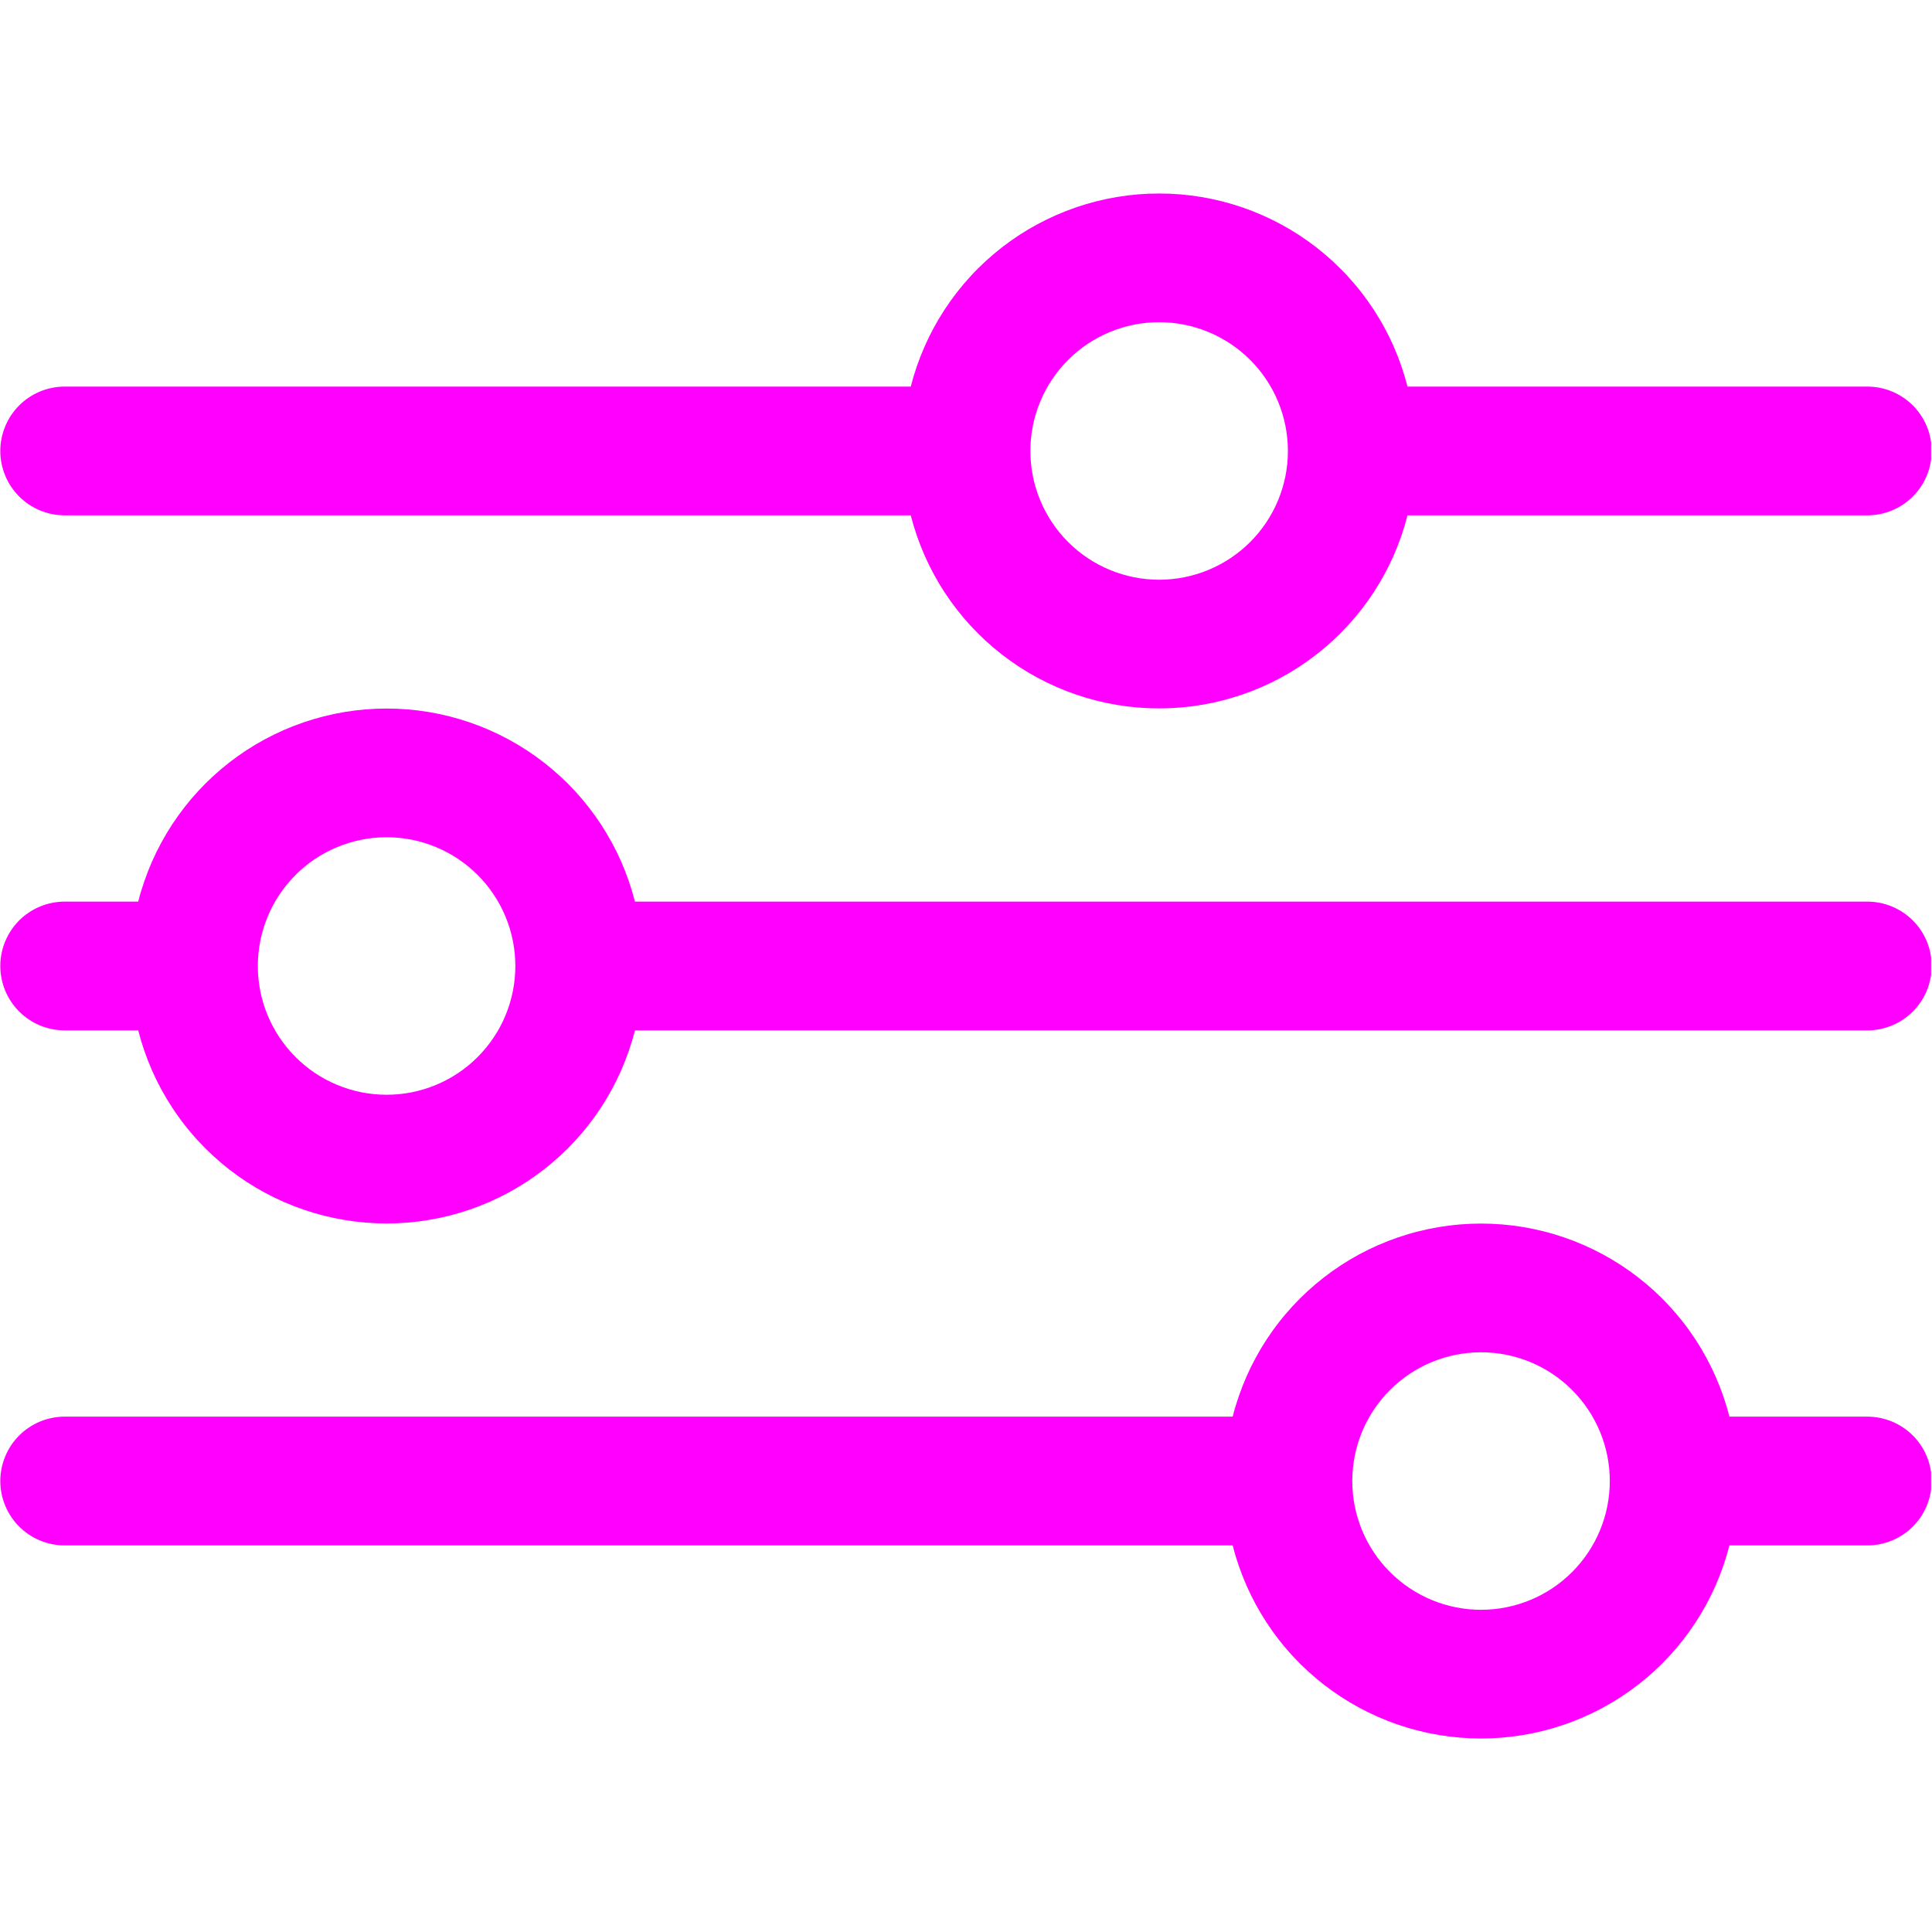
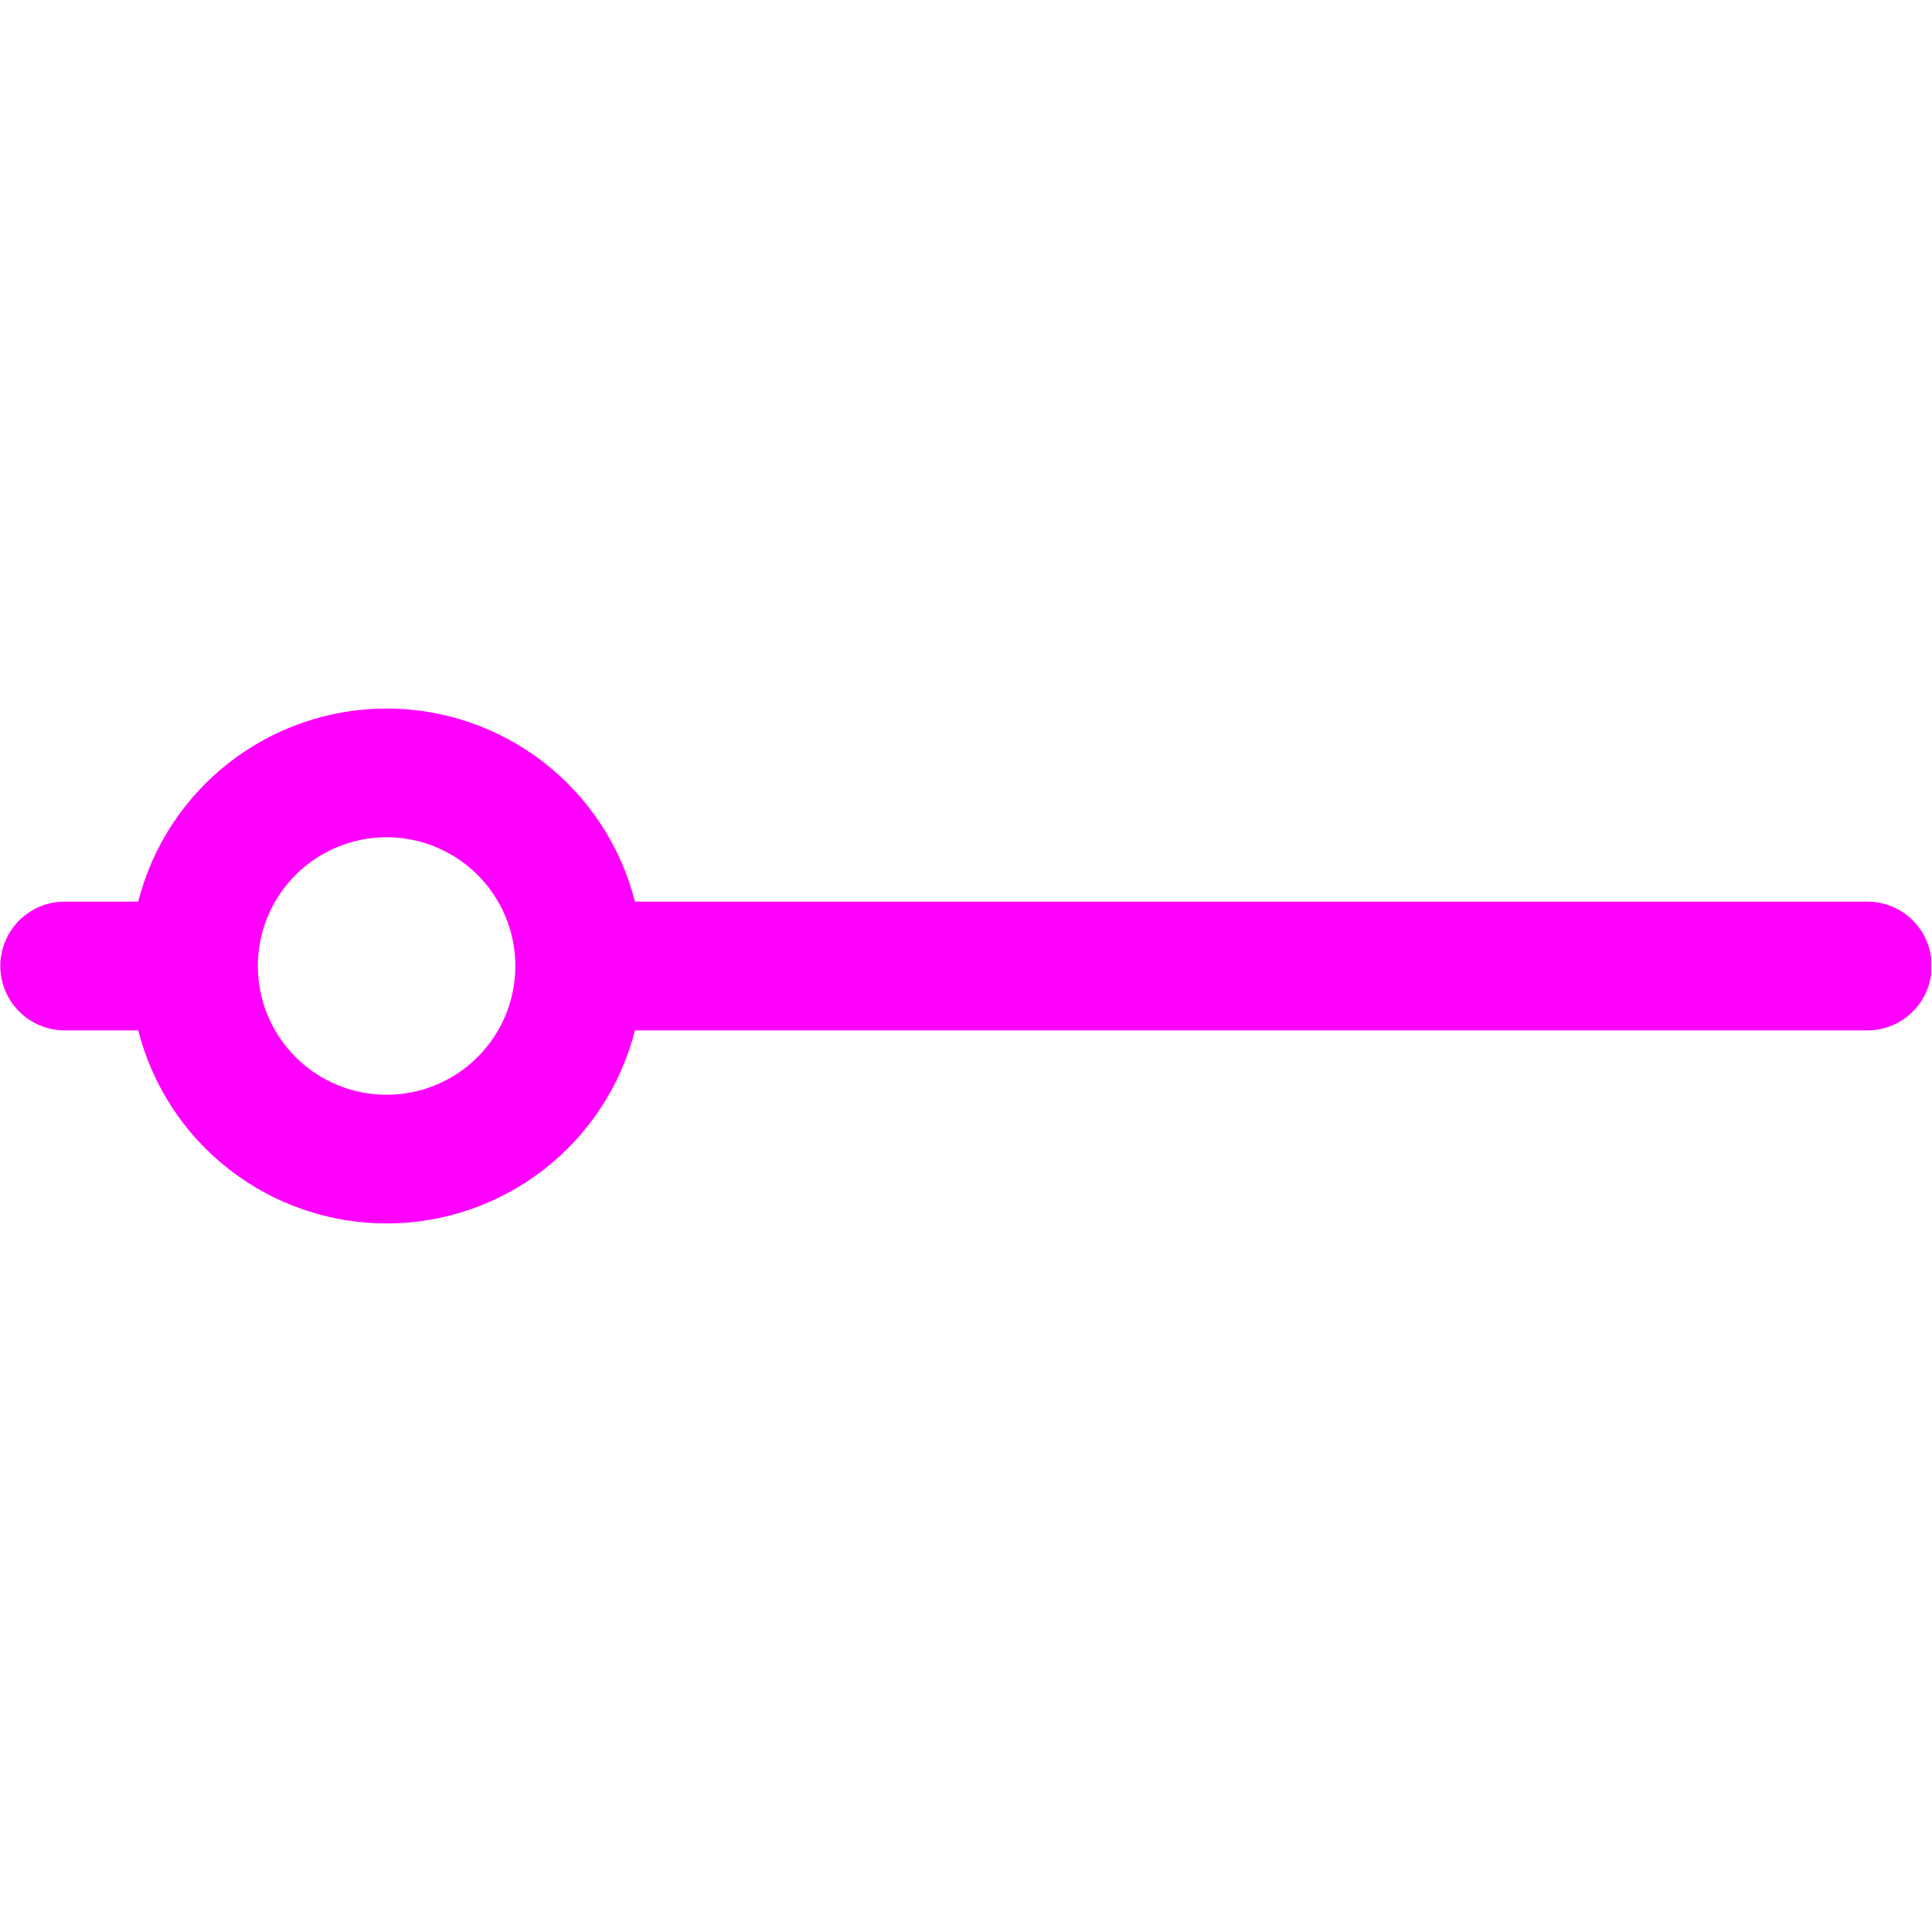
<svg xmlns="http://www.w3.org/2000/svg" width="516" zoomAndPan="magnify" viewBox="0 0 386.88 387" height="516" preserveAspectRatio="xMidYMid meet" version="1.0">
  <defs>
    <clipPath id="847ed24b2b">
      <path d="M 0 245 L 386.762 245 L 386.762 348.25 L 0 348.25 Z M 0 245 " clip-rule="nonzero" />
    </clipPath>
    <clipPath id="7c8e1cbcd9">
      <path d="M 0 38.594 L 386.762 38.594 L 386.762 142 L 0 142 Z M 0 38.594 " clip-rule="nonzero" />
    </clipPath>
    <clipPath id="c1dd54dc29">
      <path d="M 0 141 L 386.762 141 L 386.762 246 L 0 246 Z M 0 141 " clip-rule="nonzero" />
    </clipPath>
  </defs>
  <g clip-path="url(#847ed24b2b)">
-     <path fill="#ff00ff" d="M 12.898 309.562 L 246.855 309.562 C 247.203 310.934 247.609 312.285 248.07 313.625 C 248.531 314.961 249.047 316.277 249.613 317.57 C 250.184 318.867 250.805 320.133 251.48 321.379 C 252.156 322.621 252.879 323.836 253.652 325.016 C 254.43 326.199 255.25 327.352 256.121 328.465 C 256.988 329.582 257.902 330.66 258.863 331.699 C 259.82 332.738 260.82 333.738 261.863 334.695 C 262.902 335.652 263.98 336.562 265.098 337.43 C 266.215 338.301 267.367 339.121 268.551 339.895 C 269.734 340.664 270.949 341.387 272.191 342.062 C 273.438 342.734 274.707 343.355 276.004 343.922 C 277.297 344.488 278.613 345.004 279.953 345.461 C 281.289 345.918 282.645 346.324 284.016 346.668 C 285.387 347.016 286.77 347.305 288.164 347.539 C 289.559 347.77 290.961 347.945 292.371 348.062 C 293.781 348.18 295.191 348.238 296.605 348.238 C 298.023 348.238 299.434 348.18 300.844 348.062 C 302.254 347.945 303.656 347.77 305.051 347.539 C 306.445 347.305 307.828 347.016 309.199 346.668 C 310.57 346.324 311.926 345.918 313.262 345.461 C 314.602 345.004 315.918 344.488 317.211 343.922 C 318.508 343.355 319.777 342.734 321.02 342.062 C 322.266 341.387 323.48 340.664 324.664 339.895 C 325.848 339.121 327 338.301 328.117 337.43 C 329.23 336.562 330.312 335.652 331.352 334.695 C 332.395 333.738 333.395 332.738 334.352 331.699 C 335.312 330.66 336.227 329.582 337.094 328.465 C 337.965 327.352 338.785 326.199 339.562 325.016 C 340.336 323.836 341.059 322.621 341.734 321.379 C 342.41 320.133 343.031 318.867 343.602 317.57 C 344.168 316.277 344.684 314.961 345.145 313.625 C 345.605 312.285 346.012 310.934 346.359 309.562 L 373.984 309.562 C 374.828 309.562 375.668 309.48 376.5 309.312 C 377.328 309.148 378.137 308.906 378.918 308.582 C 379.699 308.258 380.441 307.859 381.148 307.387 C 381.852 306.918 382.504 306.383 383.102 305.785 C 383.699 305.188 384.234 304.535 384.707 303.832 C 385.176 303.125 385.574 302.383 385.898 301.602 C 386.223 300.82 386.465 300.012 386.629 299.184 C 386.797 298.352 386.879 297.512 386.879 296.668 C 386.879 295.82 386.797 294.98 386.629 294.148 C 386.465 293.32 386.223 292.512 385.898 291.73 C 385.574 290.949 385.176 290.207 384.707 289.5 C 384.234 288.797 383.699 288.145 383.102 287.547 C 382.504 286.949 381.852 286.414 381.148 285.945 C 380.441 285.473 379.699 285.074 378.918 284.75 C 378.137 284.43 377.328 284.184 376.5 284.02 C 375.668 283.852 374.828 283.77 373.984 283.77 L 346.359 283.77 C 346.012 282.398 345.605 281.047 345.145 279.707 C 344.684 278.371 344.168 277.055 343.602 275.762 C 343.031 274.465 342.41 273.199 341.734 271.953 C 341.059 270.711 340.336 269.496 339.562 268.316 C 338.785 267.133 337.965 265.98 337.094 264.867 C 336.227 263.75 335.312 262.672 334.352 261.633 C 333.395 260.594 332.395 259.594 331.352 258.637 C 330.312 257.68 329.23 256.77 328.117 255.902 C 327 255.031 325.848 254.211 324.664 253.438 C 323.48 252.668 322.266 251.945 321.02 251.27 C 319.777 250.598 318.508 249.977 317.211 249.41 C 315.918 248.844 314.602 248.328 313.262 247.871 C 311.926 247.414 310.57 247.008 309.199 246.664 C 307.828 246.316 306.445 246.027 305.051 245.793 C 303.656 245.562 302.254 245.387 300.844 245.27 C 299.434 245.152 298.023 245.094 296.605 245.094 C 295.191 245.094 293.781 245.152 292.371 245.27 C 290.961 245.387 289.559 245.562 288.164 245.793 C 286.77 246.027 285.387 246.316 284.016 246.664 C 282.645 247.008 281.289 247.414 279.953 247.871 C 278.613 248.328 277.297 248.844 276.004 249.41 C 274.707 249.977 273.438 250.598 272.191 251.27 C 270.949 251.945 269.734 252.668 268.551 253.438 C 267.367 254.211 266.215 255.031 265.098 255.902 C 263.98 256.77 262.902 257.68 261.863 258.637 C 260.82 259.594 259.82 260.594 258.863 261.633 C 257.902 262.672 256.988 263.75 256.121 264.867 C 255.25 265.98 254.43 267.133 253.652 268.316 C 252.879 269.496 252.156 270.711 251.48 271.953 C 250.805 273.199 250.184 274.465 249.613 275.762 C 249.047 277.055 248.531 278.371 248.07 279.707 C 247.609 281.047 247.203 282.398 246.855 283.77 L 12.898 283.77 C 12.051 283.77 11.211 283.852 10.383 284.02 C 9.551 284.184 8.746 284.43 7.961 284.75 C 7.18 285.074 6.438 285.473 5.734 285.945 C 5.027 286.414 4.379 286.949 3.777 287.547 C 3.18 288.145 2.645 288.797 2.176 289.5 C 1.703 290.207 1.309 290.949 0.984 291.73 C 0.66 292.512 0.414 293.32 0.25 294.148 C 0.086 294.98 0 295.82 0 296.668 C 0 297.512 0.086 298.352 0.25 299.184 C 0.414 300.012 0.66 300.82 0.984 301.602 C 1.309 302.383 1.703 303.125 2.176 303.832 C 2.645 304.535 3.18 305.188 3.777 305.785 C 4.379 306.383 5.027 306.918 5.734 307.387 C 6.438 307.859 7.18 308.258 7.961 308.582 C 8.746 308.906 9.551 309.148 10.383 309.312 C 11.211 309.48 12.051 309.562 12.898 309.562 Z M 296.605 270.875 C 297.453 270.875 298.293 270.914 299.137 271 C 299.977 271.082 300.809 271.203 301.641 271.371 C 302.469 271.535 303.285 271.738 304.094 271.984 C 304.902 272.23 305.695 272.516 306.477 272.836 C 307.258 273.16 308.02 273.523 308.766 273.918 C 309.512 274.316 310.234 274.75 310.938 275.223 C 311.641 275.691 312.316 276.191 312.969 276.73 C 313.621 277.266 314.246 277.832 314.844 278.43 C 315.441 279.027 316.008 279.652 316.543 280.305 C 317.082 280.957 317.582 281.633 318.051 282.336 C 318.523 283.039 318.957 283.762 319.355 284.508 C 319.75 285.254 320.113 286.016 320.438 286.797 C 320.758 287.578 321.043 288.371 321.289 289.18 C 321.535 289.988 321.738 290.805 321.902 291.633 C 322.066 292.461 322.191 293.297 322.273 294.137 C 322.359 294.98 322.398 295.82 322.398 296.668 C 322.398 297.512 322.359 298.352 322.273 299.195 C 322.191 300.035 322.066 300.871 321.902 301.699 C 321.738 302.527 321.535 303.344 321.289 304.152 C 321.043 304.961 320.758 305.754 320.438 306.535 C 320.113 307.316 319.75 308.078 319.355 308.824 C 318.957 309.57 318.523 310.293 318.051 310.996 C 317.582 311.699 317.082 312.375 316.543 313.027 C 316.008 313.68 315.441 314.305 314.844 314.902 C 314.246 315.5 313.621 316.066 312.969 316.602 C 312.316 317.141 311.641 317.641 310.938 318.109 C 310.234 318.582 309.512 319.016 308.766 319.414 C 308.02 319.812 307.258 320.172 306.477 320.496 C 305.695 320.816 304.902 321.102 304.094 321.348 C 303.285 321.594 302.469 321.797 301.641 321.961 C 300.809 322.129 299.977 322.25 299.137 322.332 C 298.293 322.418 297.453 322.457 296.605 322.457 C 295.762 322.457 294.918 322.418 294.078 322.332 C 293.238 322.25 292.402 322.129 291.574 321.961 C 290.746 321.797 289.93 321.594 289.121 321.348 C 288.312 321.102 287.516 320.816 286.738 320.496 C 285.957 320.172 285.195 319.812 284.449 319.414 C 283.703 319.016 282.98 318.582 282.277 318.109 C 281.574 317.641 280.898 317.141 280.246 316.602 C 279.594 316.066 278.969 315.5 278.371 314.902 C 277.773 314.305 277.207 313.68 276.668 313.027 C 276.133 312.375 275.633 311.699 275.164 310.996 C 274.691 310.293 274.258 309.57 273.859 308.824 C 273.461 308.078 273.102 307.316 272.777 306.535 C 272.457 305.754 272.172 304.961 271.926 304.152 C 271.68 303.344 271.477 302.527 271.312 301.699 C 271.145 300.871 271.023 300.035 270.941 299.195 C 270.855 298.352 270.816 297.512 270.816 296.668 C 270.816 295.82 270.855 294.98 270.941 294.137 C 271.023 293.297 271.145 292.461 271.312 291.633 C 271.477 290.805 271.68 289.988 271.926 289.18 C 272.172 288.371 272.457 287.578 272.777 286.797 C 273.102 286.016 273.461 285.254 273.859 284.508 C 274.258 283.762 274.691 283.039 275.164 282.336 C 275.633 281.633 276.133 280.957 276.668 280.305 C 277.207 279.652 277.773 279.027 278.371 278.43 C 278.969 277.832 279.594 277.266 280.246 276.73 C 280.898 276.191 281.574 275.691 282.277 275.223 C 282.98 274.75 283.703 274.316 284.449 273.918 C 285.195 273.523 285.957 273.16 286.738 272.836 C 287.516 272.516 288.312 272.23 289.121 271.984 C 289.93 271.738 290.746 271.535 291.574 271.371 C 292.402 271.203 293.238 271.082 294.078 271 C 294.918 270.914 295.762 270.875 296.605 270.875 Z M 296.605 270.875 " fill-opacity="1" fill-rule="nonzero" />
-   </g>
+     </g>
  <g clip-path="url(#7c8e1cbcd9)">
-     <path fill="#ff00ff" d="M 12.898 103.227 L 182.375 103.227 C 182.723 104.598 183.129 105.953 183.59 107.289 C 184.051 108.625 184.566 109.941 185.137 111.238 C 185.703 112.531 186.328 113.801 187 115.043 C 187.676 116.285 188.398 117.5 189.176 118.684 C 189.949 119.867 190.77 121.016 191.641 122.133 C 192.512 123.246 193.426 124.324 194.383 125.363 C 195.34 126.402 196.34 127.402 197.383 128.359 C 198.426 129.316 199.504 130.23 200.621 131.098 C 201.734 131.965 202.887 132.785 204.07 133.559 C 205.254 134.332 206.469 135.055 207.715 135.727 C 208.957 136.398 210.227 137.02 211.523 137.586 C 212.82 138.156 214.137 138.668 215.473 139.125 C 216.812 139.586 218.164 139.988 219.535 140.336 C 220.906 140.684 222.289 140.973 223.684 141.203 C 225.082 141.438 226.484 141.613 227.891 141.727 C 229.301 141.844 230.715 141.902 232.129 141.902 C 233.543 141.902 234.953 141.844 236.363 141.727 C 237.773 141.613 239.176 141.438 240.57 141.203 C 241.965 140.973 243.348 140.684 244.719 140.336 C 246.09 139.988 247.445 139.586 248.781 139.125 C 250.121 138.668 251.438 138.156 252.734 137.586 C 254.027 137.02 255.297 136.398 256.543 135.727 C 257.785 135.055 259 134.332 260.184 133.559 C 261.367 132.785 262.52 131.965 263.637 131.098 C 264.754 130.23 265.832 129.316 266.871 128.359 C 267.914 127.402 268.914 126.402 269.871 125.363 C 270.832 124.324 271.746 123.246 272.613 122.133 C 273.484 121.016 274.305 119.867 275.082 118.684 C 275.855 117.5 276.582 116.285 277.254 115.043 C 277.93 113.801 278.551 112.531 279.121 111.238 C 279.691 109.941 280.203 108.625 280.664 107.289 C 281.125 105.953 281.531 104.598 281.879 103.227 L 373.984 103.227 C 374.828 103.227 375.668 103.145 376.5 102.98 C 377.328 102.816 378.137 102.57 378.918 102.246 C 379.699 101.922 380.441 101.523 381.148 101.055 C 381.852 100.582 382.504 100.051 383.102 99.449 C 383.699 98.852 384.234 98.199 384.707 97.496 C 385.176 96.793 385.574 96.051 385.898 95.266 C 386.223 94.484 386.465 93.68 386.629 92.848 C 386.797 92.016 386.879 91.18 386.879 90.332 C 386.879 89.484 386.797 88.645 386.629 87.816 C 386.465 86.984 386.223 86.18 385.898 85.398 C 385.574 84.613 385.176 83.871 384.707 83.168 C 384.234 82.465 383.699 81.812 383.102 81.211 C 382.504 80.613 381.852 80.078 381.148 79.609 C 380.441 79.141 379.699 78.742 378.918 78.418 C 378.137 78.094 377.328 77.848 376.5 77.684 C 375.668 77.52 374.828 77.438 373.984 77.438 L 281.879 77.438 C 281.531 76.066 281.125 74.711 280.664 73.375 C 280.203 72.035 279.691 70.723 279.121 69.426 C 278.551 68.133 277.93 66.863 277.254 65.621 C 276.582 64.375 275.855 63.164 275.082 61.98 C 274.305 60.797 273.484 59.648 272.613 58.531 C 271.746 57.418 270.832 56.34 269.871 55.301 C 268.914 54.258 267.914 53.262 266.871 52.305 C 265.832 51.348 264.754 50.434 263.637 49.566 C 262.52 48.699 261.367 47.879 260.184 47.105 C 259 46.332 257.785 45.609 256.543 44.938 C 255.297 44.266 254.027 43.645 252.734 43.078 C 251.438 42.508 250.121 41.996 248.781 41.535 C 247.445 41.078 246.09 40.676 244.719 40.328 C 243.348 39.98 241.965 39.691 240.57 39.461 C 239.176 39.227 237.773 39.051 236.363 38.934 C 234.953 38.82 233.543 38.762 232.129 38.762 C 230.715 38.762 229.301 38.82 227.891 38.934 C 226.484 39.051 225.082 39.227 223.684 39.461 C 222.289 39.691 220.906 39.98 219.535 40.328 C 218.164 40.676 216.812 41.078 215.473 41.535 C 214.137 41.996 212.82 42.508 211.523 43.078 C 210.227 43.645 208.957 44.266 207.715 44.938 C 206.469 45.609 205.254 46.332 204.07 47.105 C 202.887 47.879 201.734 48.699 200.621 49.566 C 199.504 50.434 198.426 51.348 197.383 52.305 C 196.34 53.262 195.34 54.258 194.383 55.301 C 193.426 56.34 192.512 57.418 191.641 58.531 C 190.77 59.648 189.949 60.797 189.176 61.98 C 188.398 63.164 187.676 64.375 187 65.621 C 186.328 66.863 185.703 68.133 185.137 69.426 C 184.566 70.723 184.051 72.035 183.59 73.375 C 183.129 74.711 182.723 76.066 182.375 77.438 L 12.898 77.438 C 12.051 77.438 11.211 77.52 10.383 77.684 C 9.551 77.848 8.746 78.094 7.961 78.418 C 7.18 78.742 6.438 79.141 5.734 79.609 C 5.027 80.078 4.379 80.613 3.777 81.211 C 3.18 81.812 2.645 82.465 2.176 83.168 C 1.703 83.871 1.309 84.613 0.984 85.398 C 0.66 86.18 0.414 86.984 0.25 87.816 C 0.086 88.645 0 89.484 0 90.332 C 0 91.18 0.086 92.016 0.25 92.848 C 0.414 93.68 0.66 94.484 0.984 95.266 C 1.309 96.051 1.703 96.793 2.176 97.496 C 2.645 98.199 3.18 98.852 3.777 99.449 C 4.379 100.051 5.027 100.582 5.734 101.055 C 6.438 101.523 7.18 101.922 7.961 102.246 C 8.746 102.57 9.551 102.816 10.383 102.98 C 11.211 103.145 12.051 103.227 12.898 103.227 Z M 232.129 64.539 C 232.973 64.539 233.816 64.582 234.656 64.664 C 235.496 64.746 236.332 64.871 237.16 65.035 C 237.988 65.199 238.805 65.406 239.613 65.652 C 240.422 65.895 241.219 66.18 241.996 66.504 C 242.777 66.828 243.539 67.188 244.285 67.586 C 245.031 67.984 245.754 68.418 246.457 68.887 C 247.16 69.355 247.836 69.859 248.488 70.395 C 249.145 70.93 249.77 71.496 250.367 72.094 C 250.961 72.691 251.527 73.316 252.066 73.969 C 252.602 74.621 253.105 75.301 253.574 76.004 C 254.043 76.703 254.477 77.43 254.875 78.172 C 255.273 78.918 255.633 79.68 255.957 80.461 C 256.281 81.242 256.562 82.035 256.809 82.844 C 257.055 83.652 257.258 84.473 257.426 85.301 C 257.59 86.129 257.711 86.965 257.797 87.805 C 257.879 88.645 257.918 89.488 257.918 90.332 C 257.918 91.176 257.879 92.02 257.797 92.859 C 257.711 93.699 257.59 94.535 257.426 95.363 C 257.258 96.191 257.055 97.012 256.809 97.82 C 256.562 98.625 256.281 99.422 255.957 100.203 C 255.633 100.98 255.273 101.746 254.875 102.488 C 254.477 103.234 254.043 103.957 253.574 104.66 C 253.105 105.363 252.602 106.039 252.066 106.695 C 251.527 107.348 250.961 107.973 250.367 108.57 C 249.77 109.168 249.145 109.734 248.488 110.27 C 247.836 110.805 247.16 111.309 246.457 111.777 C 245.754 112.246 245.031 112.68 244.285 113.078 C 243.539 113.477 242.777 113.836 241.996 114.16 C 241.219 114.484 240.422 114.77 239.613 115.012 C 238.805 115.258 237.988 115.465 237.16 115.629 C 236.332 115.793 235.496 115.918 234.656 116 C 233.816 116.082 232.973 116.125 232.129 116.125 C 231.281 116.125 230.441 116.082 229.602 116 C 228.758 115.918 227.926 115.793 227.098 115.629 C 226.266 115.465 225.449 115.258 224.641 115.012 C 223.832 114.77 223.039 114.484 222.258 114.16 C 221.477 113.836 220.715 113.477 219.969 113.078 C 219.223 112.68 218.5 112.246 217.797 111.777 C 217.098 111.309 216.418 110.805 215.766 110.27 C 215.113 109.734 214.488 109.168 213.891 108.57 C 213.293 107.973 212.727 107.348 212.191 106.695 C 211.656 106.039 211.152 105.363 210.684 104.66 C 210.215 103.957 209.781 103.234 209.383 102.488 C 208.984 101.746 208.621 100.98 208.301 100.203 C 207.977 99.422 207.691 98.625 207.445 97.82 C 207.203 97.012 206.996 96.191 206.832 95.363 C 206.668 94.535 206.543 93.699 206.461 92.859 C 206.379 92.02 206.336 91.176 206.336 90.332 C 206.336 89.488 206.379 88.645 206.461 87.805 C 206.543 86.965 206.668 86.129 206.832 85.301 C 206.996 84.473 207.203 83.652 207.445 82.844 C 207.691 82.035 207.977 81.242 208.301 80.461 C 208.621 79.68 208.984 78.918 209.383 78.172 C 209.781 77.43 210.215 76.703 210.684 76.004 C 211.152 75.301 211.656 74.621 212.191 73.969 C 212.727 73.316 213.293 72.691 213.891 72.094 C 214.488 71.496 215.113 70.93 215.766 70.395 C 216.418 69.859 217.098 69.355 217.797 68.887 C 218.5 68.418 219.223 67.984 219.969 67.586 C 220.715 67.188 221.477 66.828 222.258 66.504 C 223.039 66.18 223.832 65.895 224.641 65.652 C 225.449 65.406 226.266 65.199 227.098 65.035 C 227.926 64.871 228.758 64.746 229.602 64.664 C 230.441 64.582 231.281 64.539 232.129 64.539 Z M 232.129 64.539 " fill-opacity="1" fill-rule="nonzero" />
-   </g>
+     </g>
  <g clip-path="url(#c1dd54dc29)">
    <path fill="#ff00ff" d="M 12.898 206.395 L 27.625 206.395 C 27.973 207.766 28.379 209.121 28.84 210.457 C 29.301 211.793 29.816 213.109 30.383 214.402 C 30.953 215.699 31.574 216.969 32.25 218.211 C 32.926 219.453 33.648 220.668 34.422 221.852 C 35.199 223.035 36.02 224.184 36.891 225.297 C 37.758 226.414 38.672 227.492 39.633 228.531 C 40.59 229.57 41.59 230.57 42.633 231.527 C 43.672 232.484 44.754 233.395 45.867 234.266 C 46.984 235.133 48.137 235.953 49.32 236.727 C 50.504 237.5 51.719 238.223 52.965 238.895 C 54.207 239.566 55.477 240.188 56.773 240.754 C 58.066 241.32 59.383 241.836 60.723 242.293 C 62.059 242.754 63.414 243.156 64.785 243.504 C 66.156 243.848 67.539 244.141 68.934 244.371 C 70.328 244.605 71.73 244.777 73.141 244.895 C 74.551 245.012 75.961 245.07 77.375 245.07 C 78.793 245.07 80.203 245.012 81.613 244.895 C 83.023 244.777 84.426 244.605 85.82 244.371 C 87.215 244.141 88.598 243.848 89.969 243.504 C 91.34 243.156 92.695 242.754 94.031 242.293 C 95.371 241.836 96.688 241.32 97.98 240.754 C 99.277 240.188 100.547 239.566 101.789 238.895 C 103.035 238.223 104.25 237.5 105.434 236.727 C 106.617 235.953 107.77 235.133 108.887 234.266 C 110 233.395 111.082 232.484 112.121 231.527 C 113.164 230.57 114.164 229.57 115.121 228.531 C 116.082 227.492 116.996 226.414 117.863 225.297 C 118.734 224.184 119.555 223.035 120.332 221.852 C 121.105 220.668 121.828 219.453 122.504 218.211 C 123.18 216.969 123.801 215.699 124.371 214.402 C 124.938 213.109 125.453 211.793 125.914 210.457 C 126.375 209.121 126.781 207.766 127.129 206.395 L 373.984 206.395 C 374.828 206.395 375.668 206.312 376.5 206.148 C 377.328 205.98 378.137 205.738 378.918 205.414 C 379.699 205.09 380.441 204.691 381.148 204.223 C 381.852 203.75 382.504 203.215 383.102 202.617 C 383.699 202.02 384.234 201.367 384.707 200.664 C 385.176 199.961 385.574 199.215 385.898 198.434 C 386.223 197.652 386.465 196.844 386.629 196.016 C 386.797 195.184 386.879 194.344 386.879 193.5 C 386.879 192.652 386.797 191.812 386.629 190.984 C 386.465 190.152 386.223 189.348 385.898 188.562 C 385.574 187.781 385.176 187.039 384.707 186.336 C 384.234 185.629 383.699 184.98 383.102 184.379 C 382.504 183.781 381.852 183.246 381.148 182.777 C 380.441 182.305 379.699 181.91 378.918 181.586 C 378.137 181.262 377.328 181.016 376.5 180.852 C 375.668 180.688 374.828 180.602 373.984 180.602 L 127.129 180.602 C 126.781 179.23 126.375 177.879 125.914 176.543 C 125.453 175.203 124.938 173.887 124.371 172.594 C 123.801 171.301 123.18 170.031 122.504 168.789 C 121.828 167.543 121.105 166.332 120.332 165.148 C 119.555 163.965 118.734 162.816 117.863 161.699 C 116.996 160.586 116.082 159.508 115.121 158.465 C 114.164 157.426 113.164 156.43 112.121 155.473 C 111.082 154.516 110 153.602 108.887 152.734 C 107.77 151.867 106.617 151.047 105.434 150.273 C 104.25 149.5 103.035 148.777 101.789 148.105 C 100.547 147.43 99.277 146.812 97.98 146.242 C 96.688 145.676 95.371 145.164 94.031 144.703 C 92.695 144.246 91.34 143.844 89.969 143.496 C 88.598 143.148 87.215 142.859 85.82 142.625 C 84.426 142.395 83.023 142.219 81.613 142.102 C 80.203 141.984 78.793 141.926 77.375 141.926 C 75.961 141.926 74.551 141.984 73.141 142.102 C 71.73 142.219 70.328 142.395 68.934 142.625 C 67.539 142.859 66.156 143.148 64.785 143.496 C 63.414 143.844 62.059 144.246 60.723 144.703 C 59.383 145.164 58.066 145.676 56.773 146.242 C 55.477 146.812 54.207 147.43 52.961 148.105 C 51.719 148.777 50.504 149.5 49.32 150.273 C 48.137 151.047 46.984 151.867 45.867 152.734 C 44.754 153.602 43.672 154.516 42.633 155.473 C 41.59 156.43 40.59 157.426 39.633 158.465 C 38.672 159.508 37.758 160.586 36.891 161.699 C 36.02 162.816 35.199 163.965 34.422 165.148 C 33.648 166.332 32.926 167.543 32.25 168.789 C 31.574 170.031 30.953 171.301 30.383 172.594 C 29.816 173.887 29.301 175.203 28.84 176.543 C 28.379 177.879 27.973 179.23 27.625 180.602 L 12.898 180.602 C 12.051 180.602 11.211 180.688 10.383 180.852 C 9.551 181.016 8.746 181.262 7.961 181.586 C 7.18 181.91 6.438 182.305 5.734 182.777 C 5.027 183.246 4.379 183.781 3.777 184.379 C 3.18 184.98 2.645 185.629 2.176 186.336 C 1.703 187.039 1.309 187.781 0.984 188.562 C 0.66 189.348 0.414 190.152 0.25 190.984 C 0.086 191.812 0 192.652 0 193.5 C 0 194.344 0.086 195.184 0.25 196.016 C 0.414 196.844 0.66 197.652 0.984 198.434 C 1.309 199.215 1.703 199.961 2.176 200.664 C 2.645 201.367 3.18 202.02 3.777 202.617 C 4.379 203.215 5.027 203.75 5.734 204.223 C 6.438 204.691 7.18 205.09 7.961 205.414 C 8.746 205.738 9.551 205.98 10.383 206.148 C 11.211 206.312 12.051 206.395 12.898 206.395 Z M 77.375 167.707 C 78.223 167.707 79.062 167.75 79.906 167.832 C 80.746 167.914 81.582 168.039 82.41 168.203 C 83.238 168.367 84.055 168.574 84.863 168.816 C 85.672 169.062 86.465 169.348 87.246 169.672 C 88.027 169.992 88.789 170.355 89.535 170.754 C 90.281 171.152 91.004 171.586 91.707 172.055 C 92.41 172.523 93.086 173.027 93.738 173.562 C 94.391 174.098 95.016 174.664 95.613 175.262 C 96.211 175.859 96.777 176.484 97.312 177.137 C 97.852 177.789 98.352 178.469 98.82 179.168 C 99.293 179.871 99.727 180.598 100.125 181.34 C 100.52 182.086 100.883 182.848 101.207 183.629 C 101.527 184.41 101.812 185.203 102.059 186.012 C 102.305 186.82 102.508 187.637 102.672 188.469 C 102.84 189.297 102.961 190.129 103.043 190.973 C 103.129 191.812 103.168 192.652 103.168 193.5 C 103.168 194.344 103.129 195.188 103.043 196.027 C 102.961 196.867 102.84 197.703 102.672 198.531 C 102.508 199.359 102.305 200.176 102.059 200.984 C 101.812 201.793 101.527 202.59 101.207 203.367 C 100.883 204.148 100.52 204.91 100.125 205.656 C 99.727 206.402 99.293 207.125 98.82 207.828 C 98.352 208.531 97.852 209.207 97.312 209.859 C 96.777 210.516 96.211 211.141 95.613 211.738 C 95.016 212.332 94.391 212.898 93.738 213.438 C 93.086 213.973 92.41 214.477 91.707 214.945 C 91.004 215.414 90.281 215.848 89.535 216.246 C 88.789 216.645 88.027 217.004 87.246 217.328 C 86.465 217.652 85.672 217.934 84.863 218.18 C 84.055 218.426 83.238 218.629 82.41 218.797 C 81.582 218.961 80.746 219.082 79.906 219.168 C 79.062 219.25 78.223 219.289 77.375 219.289 C 76.531 219.289 75.691 219.25 74.848 219.168 C 74.008 219.082 73.172 218.961 72.344 218.797 C 71.516 218.629 70.699 218.426 69.891 218.18 C 69.082 217.934 68.289 217.652 67.508 217.328 C 66.727 217.004 65.965 216.645 65.219 216.246 C 64.473 215.848 63.75 215.414 63.047 214.945 C 62.344 214.477 61.668 213.973 61.016 213.438 C 60.363 212.898 59.738 212.332 59.141 211.738 C 58.543 211.141 57.977 210.516 57.441 209.859 C 56.902 209.207 56.402 208.531 55.934 207.828 C 55.461 207.125 55.027 206.402 54.629 205.656 C 54.23 204.91 53.871 204.148 53.547 203.367 C 53.227 202.59 52.941 201.793 52.695 200.984 C 52.449 200.176 52.246 199.359 52.082 198.531 C 51.914 197.703 51.793 196.867 51.711 196.027 C 51.625 195.188 51.586 194.344 51.586 193.5 C 51.586 192.652 51.625 191.812 51.711 190.973 C 51.793 190.129 51.914 189.297 52.082 188.469 C 52.246 187.637 52.449 186.82 52.695 186.012 C 52.941 185.203 53.227 184.41 53.547 183.629 C 53.871 182.848 54.23 182.086 54.629 181.34 C 55.027 180.598 55.461 179.871 55.934 179.168 C 56.402 178.469 56.902 177.789 57.441 177.137 C 57.977 176.484 58.543 175.859 59.141 175.262 C 59.738 174.664 60.363 174.098 61.016 173.562 C 61.668 173.027 62.344 172.523 63.047 172.055 C 63.75 171.586 64.473 171.152 65.219 170.754 C 65.965 170.355 66.727 169.992 67.508 169.672 C 68.289 169.348 69.082 169.062 69.891 168.816 C 70.699 168.574 71.516 168.367 72.344 168.203 C 73.172 168.039 74.008 167.914 74.848 167.832 C 75.691 167.75 76.531 167.707 77.375 167.707 Z M 77.375 167.707 " fill-opacity="1" fill-rule="nonzero" />
  </g>
</svg>